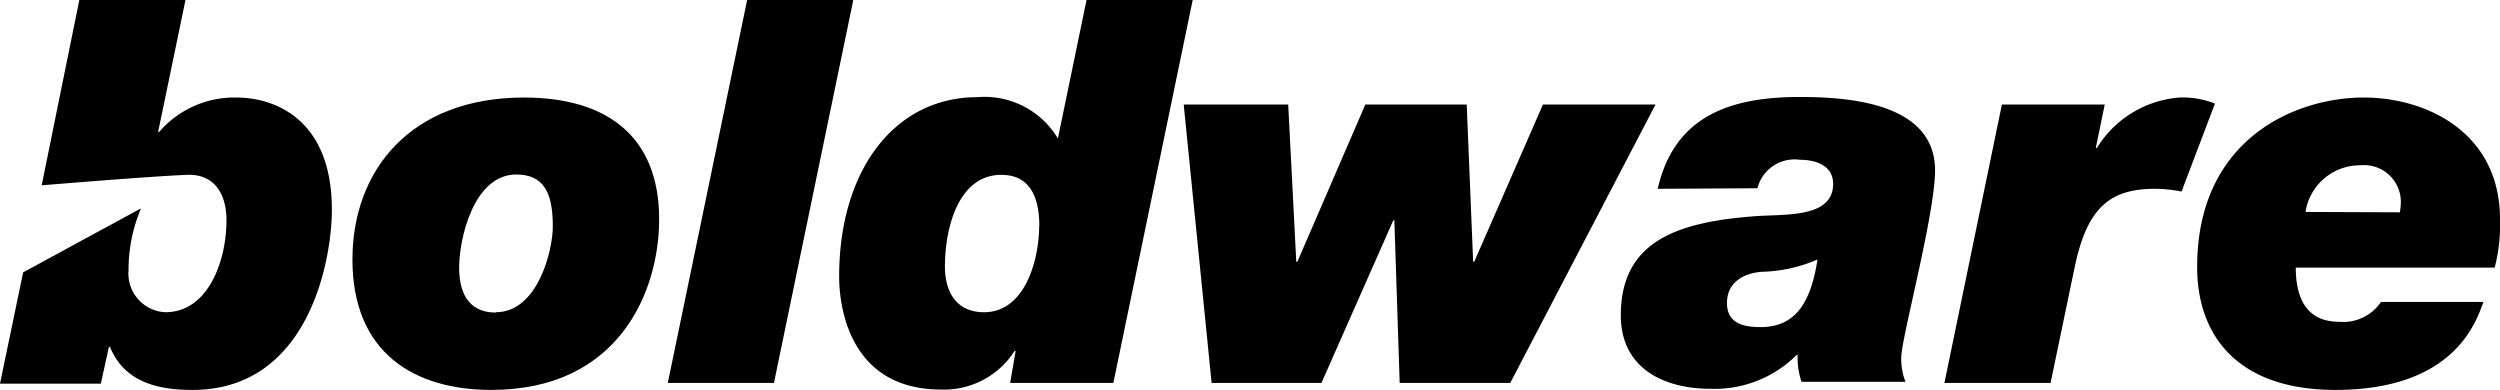
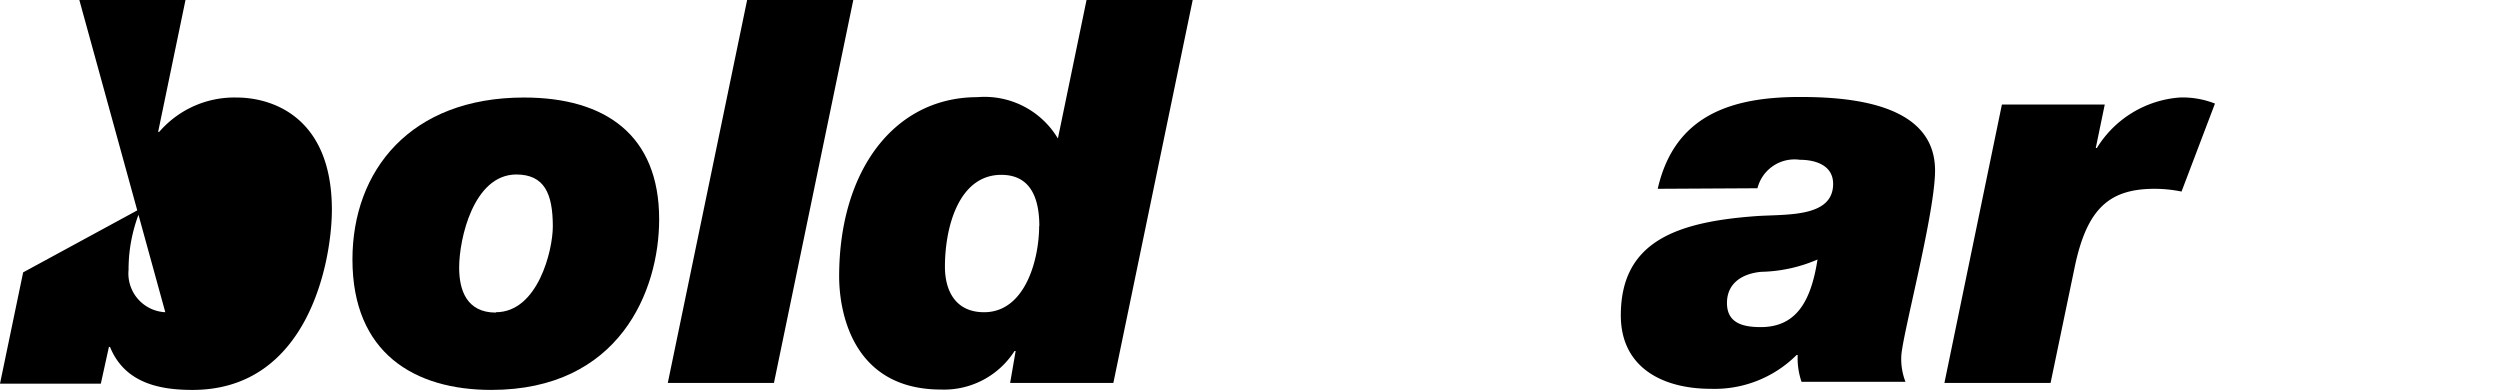
<svg xmlns="http://www.w3.org/2000/svg" id="Ebene_1" data-name="Ebene 1" viewBox="0 0 136.12 21.23">
-   <path d="M7.67,11.37A8.47,8.47,0,0,0,7,14.69,2.11,2.11,0,0,0,9,17c2.34,0,3.33-2.8,3.33-5,0-1.52-.71-2.54-2.16-2.48-2,.08-7.9.57-7.9.57L4.32,0H10.1L8.61,7.18h.06a5.4,5.4,0,0,1,4.21-1.87c2,0,5.19,1.11,5.19,6.11,0,2.68-1.22,9.81-7.59,9.81-1.75,0-3.68-.35-4.49-2.34H5.93l-.44,2H0l1.26-6.06,6.37-3.46Z" />
+   <path d="M7.67,11.37A8.47,8.47,0,0,0,7,14.69,2.11,2.11,0,0,0,9,17L4.32,0H10.1L8.61,7.18h.06a5.4,5.4,0,0,1,4.21-1.87c2,0,5.19,1.11,5.19,6.11,0,2.68-1.22,9.81-7.59,9.81-1.75,0-3.68-.35-4.49-2.34H5.93l-.44,2H0l1.26-6.06,6.37-3.46Z" />
  <path d="M27,17c2.28,0,3.1-3.36,3.1-4.67,0-1.81-.47-2.83-2-2.83C25.78,9.52,25,13,25,14.57c0,1.23.41,2.45,2,2.45M28.53,5.31c4.44,0,7.36,2.05,7.36,6.63,0,3.89-2.16,9.29-9.14,9.29-4.18,0-7.56-2-7.56-7.1,0-4.84,3.15-8.82,9.34-8.82" />
  <polygon points="40.68 0 36.36 20.85 42.14 20.85 46.46 0 40.68 0" />
  <path d="M56.59,12.32c0-1.69-.58-2.8-2.07-2.8-2.31,0-3.07,2.83-3.07,5,0,1.37.62,2.48,2.13,2.48,2.25,0,3-2.89,3-4.7m-1.28,6.81h-.06a4.55,4.55,0,0,1-4,2.1c-4.88,0-5.55-4.32-5.55-6.16,0-5.76,3-9.76,7.53-9.76a4.65,4.65,0,0,1,4.38,2.25L59.16,0h5.78L60.62,20.85H55Z" />
-   <polygon points="82.23 20.85 76.21 20.85 75.92 12 75.86 12 71.95 20.85 65.97 20.85 64.45 5.69 70.14 5.69 70.58 14.25 70.64 14.25 74.34 5.69 79.86 5.69 80.21 14.25 80.27 14.25 84.01 5.69 90.14 5.69 82.23 20.85" />
  <path d="M95.87,17.81c1.95,0,2.74-1.43,3.09-3.68a8.12,8.12,0,0,1-3.06.67c-1,.09-1.87.59-1.87,1.7s.9,1.31,1.84,1.31m-5.61-7.53c.91-4,4-5,7.74-5,2.74,0,7.36.35,7.36,4,0,2.37-1.84,9.17-1.84,10.16a3.41,3.41,0,0,0,.23,1.35H98.09a4,4,0,0,1-.21-1.46h-.06a6.32,6.32,0,0,1-4.67,1.84c-2.6,0-4.9-1.14-4.9-4,0-4,3-5.08,7.33-5.4,1.63-.12,4.23.11,4.23-1.76,0-1-.94-1.31-1.81-1.31a2.08,2.08,0,0,0-2.31,1.55Z" />
  <path d="M109,5.69h5.6l-.49,2.37h.06a5.8,5.8,0,0,1,4.5-2.75,4.76,4.76,0,0,1,1.93.33l-1.82,4.79a7.39,7.39,0,0,0-1.46-.15c-2.45,0-3.68,1.05-4.35,4.23l-1.32,6.34h-5.78Z" />
-   <path d="M130.67,11.56a4.07,4.07,0,0,0,.05-.49A2,2,0,0,0,128.53,9a3,3,0,0,0-3,2.54Zm4.55,4.88c-.38,1-1.52,4.79-8.06,4.79-5.37,0-7.53-3-7.53-6.69,0-6.95,5.31-9.23,9.08-9.23,3.36,0,7.41,1.87,7.41,6.63a9.14,9.14,0,0,1-.29,2.63H125c0,1.61.55,2.95,2.36,2.95a2.48,2.48,0,0,0,2.28-1.08Z" />
</svg>